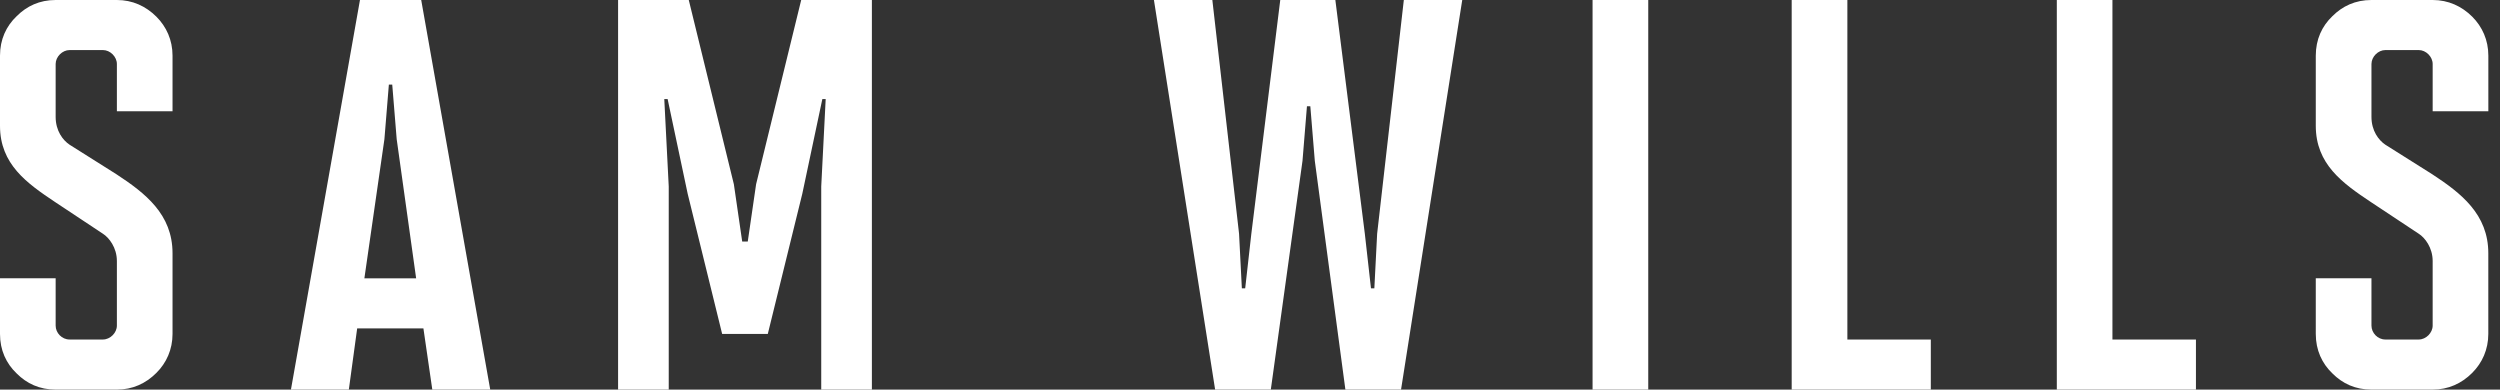
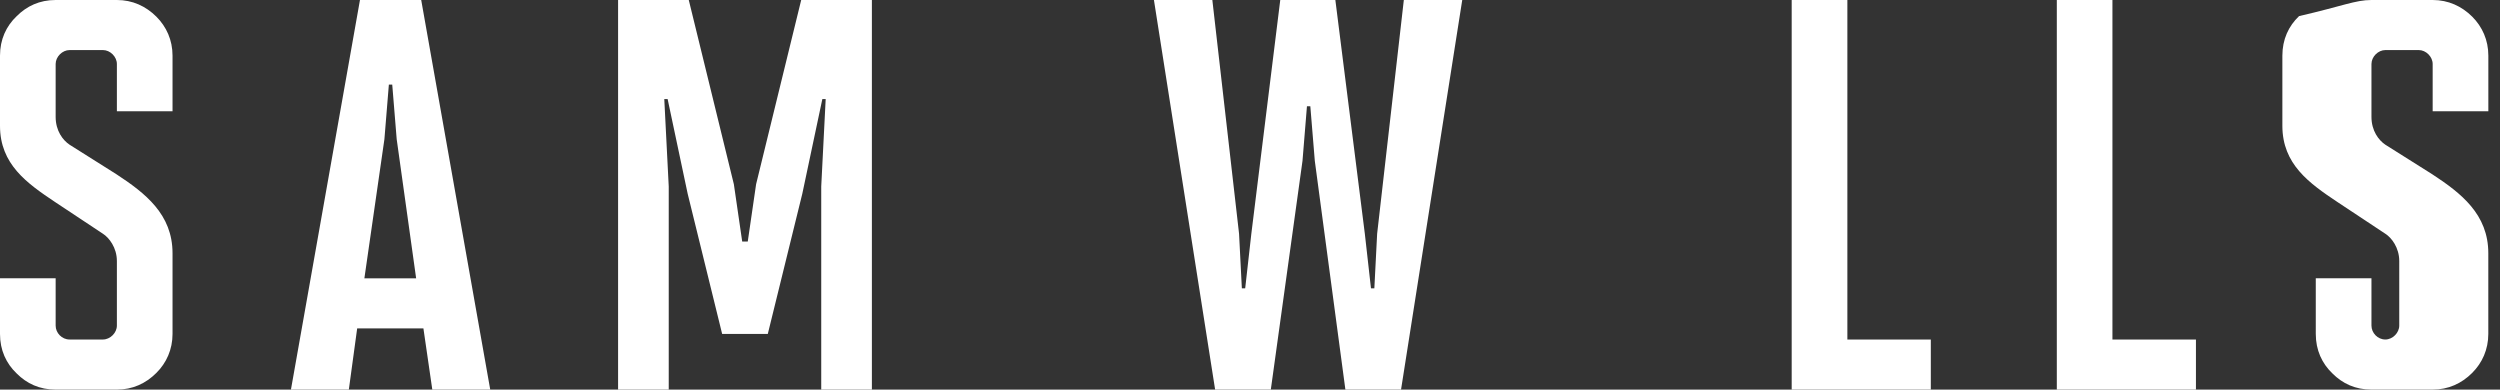
<svg xmlns="http://www.w3.org/2000/svg" version="1.1" id="Layer_1" x="0px" y="0px" width="77px" height="12px" viewBox="0 0 77 12" enable-background="new 0 0 77 12" xml:space="preserve">
  <rect x="0" y="0" width="77" height="12" fill="#333333" stroke="none" />
  <g>
    <path fill="#FFFFFF" d="M1.714,12c-0.497,0-0.892-0.188-1.2-0.497C0.189,11.194,0,10.783,0,10.285V8.571h1.714v1.458   c0,0.222,0.188,0.428,0.429,0.428h1.028c0.223,0,0.429-0.206,0.429-0.428V8.04c0-0.412-0.24-0.72-0.429-0.84L1.697,6.223   C0.823,5.64,0,5.057,0,3.875v-2.16c0-0.497,0.189-0.909,0.515-1.218C0.823,0.189,1.217,0,1.714,0H3.6   c0.48,0,0.891,0.189,1.217,0.514c0.309,0.309,0.497,0.72,0.497,1.2v1.714H3.6V1.971c0-0.223-0.206-0.429-0.429-0.429H2.143   c-0.223,0-0.429,0.206-0.429,0.429V3.6c0,0.429,0.223,0.72,0.429,0.857l1.44,0.908C4.475,5.949,5.314,6.6,5.314,7.8v2.485   c0,0.48-0.188,0.892-0.497,1.2C4.491,11.812,4.081,12,3.6,12H1.714z" />
    <path fill="#FFFFFF" d="M13.315,12l-0.274-1.886h-2.04L10.744,12H8.961l2.126-12h1.886l2.126,12H13.315z M12.218,4.286l-0.137-1.68   h-0.104l-0.137,1.68l-0.617,4.286h1.594L12.218,4.286z" />
    <path fill="#FFFFFF" d="M25.294,12V5.743l0.137-2.691h-0.103l-0.617,2.914l-1.063,4.319h-1.406L21.18,5.966l-0.617-2.914H20.46   l0.137,2.691V12h-1.56V0h2.177l1.389,5.675L22.86,7.44h0.171l0.257-1.766L24.677,0h2.177v12H25.294z" />
    <path fill="#FFFFFF" d="M41.438,12l-0.942-7.046l-0.138-1.68h-0.104l-0.137,1.68L39.141,12h-1.715L35.541,0h1.799l0.823,7.2   l0.086,1.68h0.103l0.189-1.68L39.432,0h1.697l0.908,7.2l0.189,1.68h0.104l0.086-1.68L43.238,0h1.799l-1.885,12H41.438z" />
-     <path fill="#FFFFFF" d="M49.051,12V0h1.715v12H49.051z" />
    <path fill="#FFFFFF" d="M55.184,12V0h1.715v10.457h2.57V12H55.184z" />
    <path fill="#FFFFFF" d="M63.35,12V0h1.713v10.457h2.572V12H63.35z" />
-     <path fill="#FFFFFF" d="M73.041,12c-0.498,0-0.893-0.188-1.201-0.497c-0.324-0.309-0.514-0.72-0.514-1.218V8.571h1.715v1.458   c0,0.222,0.188,0.428,0.428,0.428h1.029c0.223,0,0.428-0.206,0.428-0.428V8.04c0-0.412-0.238-0.72-0.428-0.84l-1.475-0.977   c-0.875-0.583-1.697-1.166-1.697-2.349v-2.16c0-0.497,0.189-0.909,0.514-1.218C72.148,0.189,72.543,0,73.041,0h1.885   c0.48,0,0.893,0.189,1.219,0.514c0.309,0.309,0.496,0.72,0.496,1.2v1.714h-1.715V1.971c0-0.223-0.205-0.429-0.428-0.429h-1.029   c-0.223,0-0.428,0.206-0.428,0.429V3.6c0,0.429,0.223,0.72,0.428,0.857l1.441,0.908c0.891,0.583,1.73,1.234,1.73,2.435v2.485   c0,0.48-0.188,0.892-0.496,1.2C75.818,11.812,75.406,12,74.926,12H73.041z" />
+     <path fill="#FFFFFF" d="M73.041,12c-0.498,0-0.893-0.188-1.201-0.497c-0.324-0.309-0.514-0.72-0.514-1.218V8.571h1.715v1.458   c0,0.222,0.188,0.428,0.428,0.428c0.223,0,0.428-0.206,0.428-0.428V8.04c0-0.412-0.238-0.72-0.428-0.84l-1.475-0.977   c-0.875-0.583-1.697-1.166-1.697-2.349v-2.16c0-0.497,0.189-0.909,0.514-1.218C72.148,0.189,72.543,0,73.041,0h1.885   c0.48,0,0.893,0.189,1.219,0.514c0.309,0.309,0.496,0.72,0.496,1.2v1.714h-1.715V1.971c0-0.223-0.205-0.429-0.428-0.429h-1.029   c-0.223,0-0.428,0.206-0.428,0.429V3.6c0,0.429,0.223,0.72,0.428,0.857l1.441,0.908c0.891,0.583,1.73,1.234,1.73,2.435v2.485   c0,0.48-0.188,0.892-0.496,1.2C75.818,11.812,75.406,12,74.926,12H73.041z" />
  </g>
</svg>